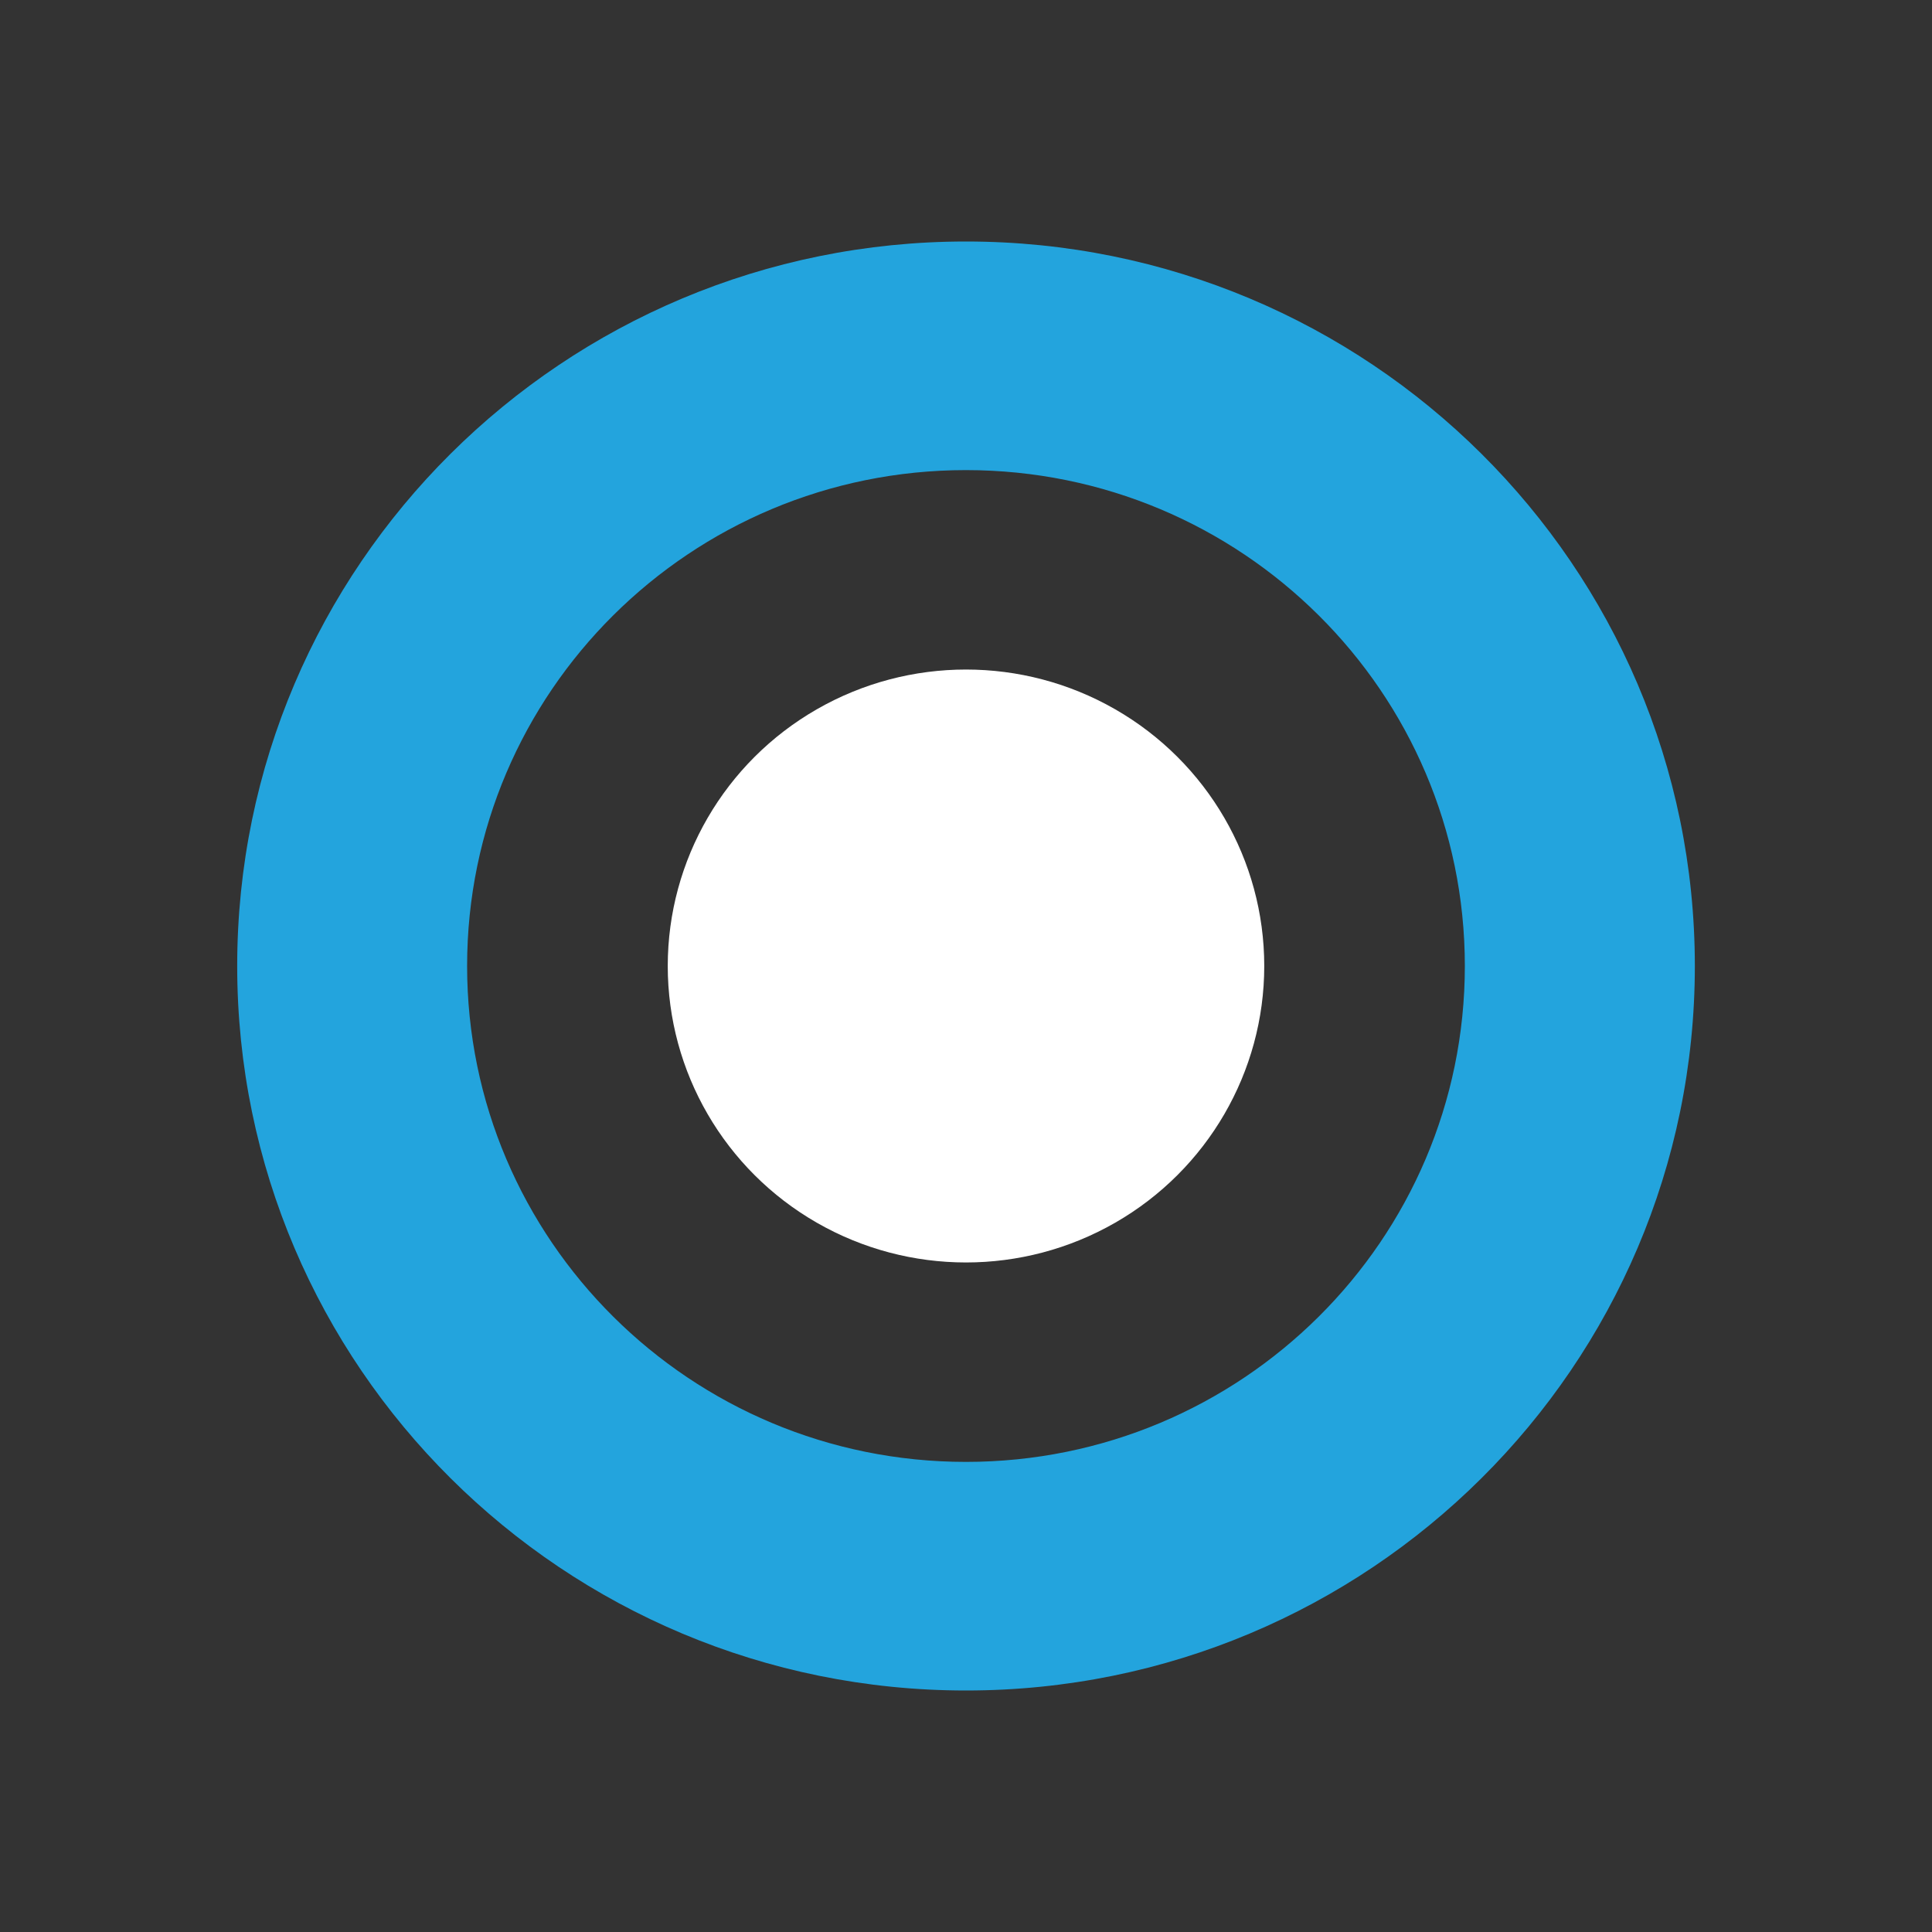
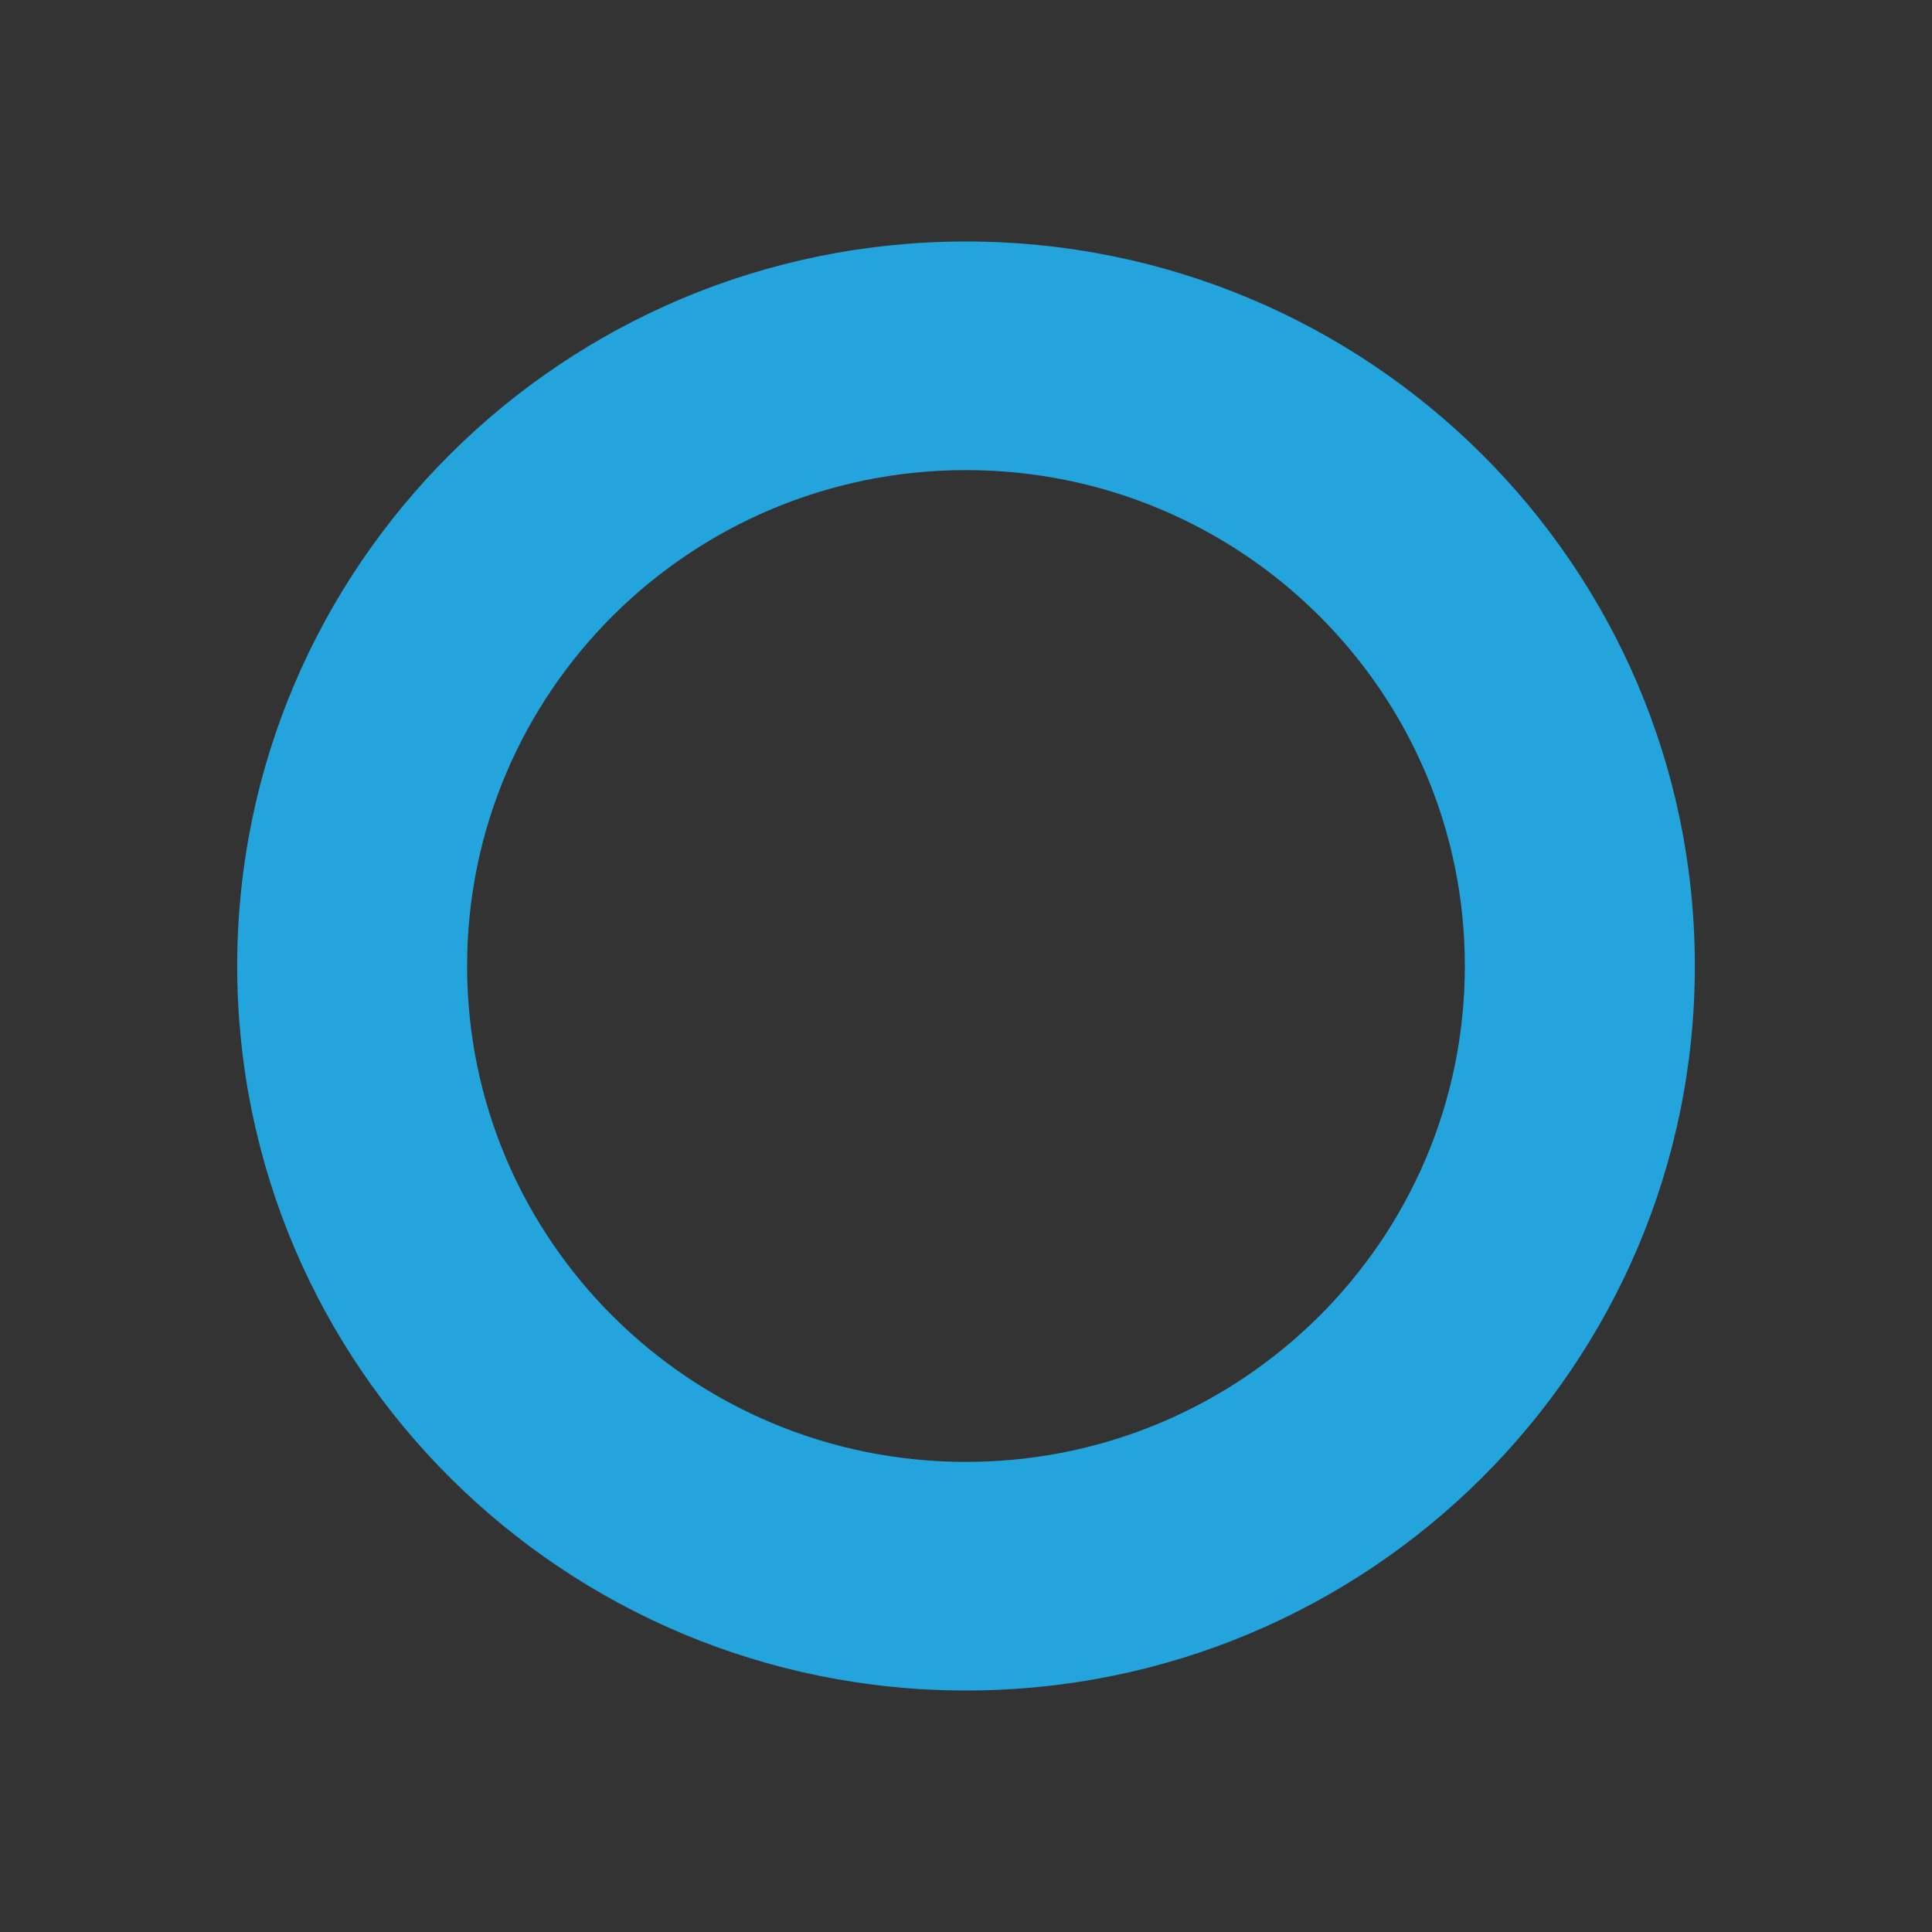
<svg xmlns="http://www.w3.org/2000/svg" id="Layer_1" x="0px" y="0px" width="40px" height="40px" viewBox="0 0 40 40" xml:space="preserve">
  <rect x="0" y="0" width="40" height="40" fill="#333333" stroke="none" />
  <g>
-     <path fill="#23A4DD" d="M19.999,5C11.666,5,4.911,11.716,4.911,20s6.755,15,15.089,15s15.09-6.715,15.09-15S28.333,5,19.999,5z    M19.999,30.267C14.296,30.267,9.671,25.67,9.671,20c0-5.67,4.624-10.267,10.328-10.267S30.328,14.33,30.328,20   C30.328,25.67,25.703,30.267,19.999,30.267z" />
-     <ellipse fill="#FFFFFF" cx="20" cy="20" rx="6.175" ry="6.138" />
+     <path fill="#23A4DD" d="M19.999,5C11.666,5,4.911,11.716,4.911,20s6.755,15,15.089,15s15.09-6.715,15.09-15S28.333,5,19.999,5z    M19.999,30.267C14.296,30.267,9.671,25.67,9.671,20c0-5.67,4.624-10.267,10.328-10.267S30.328,14.33,30.328,20   C30.328,25.67,25.703,30.267,19.999,30.267" />
  </g>
</svg>